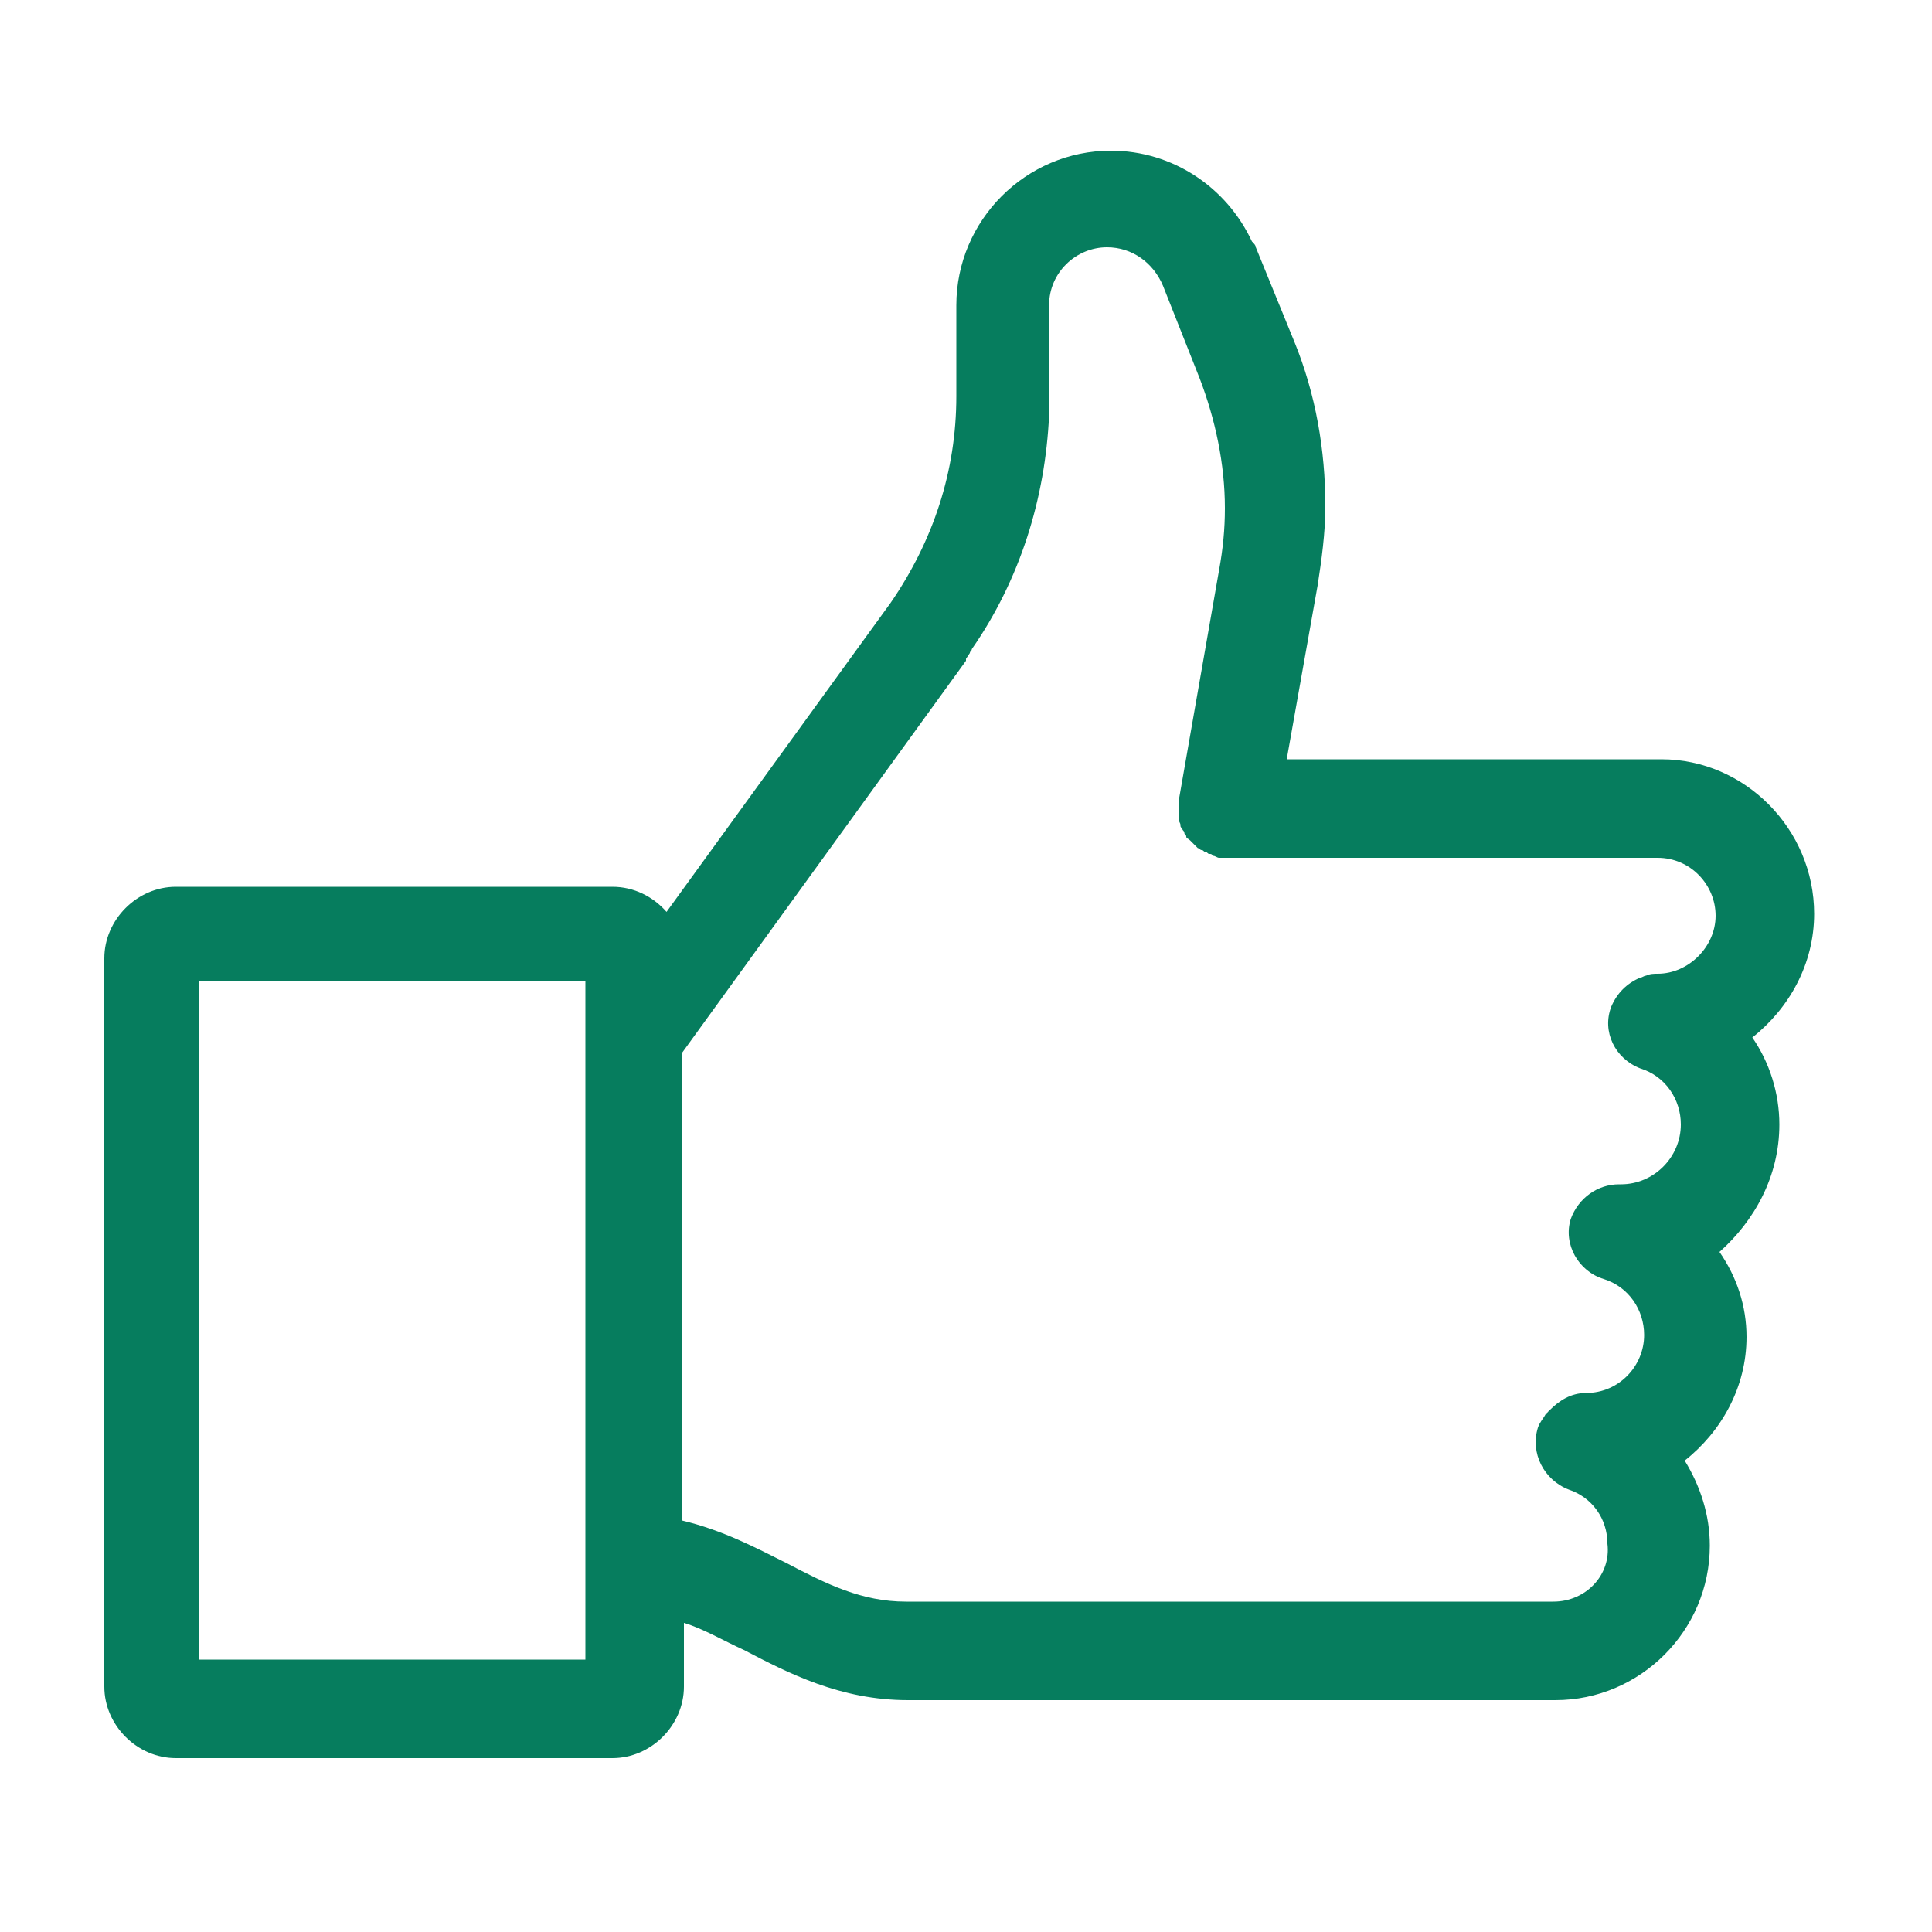
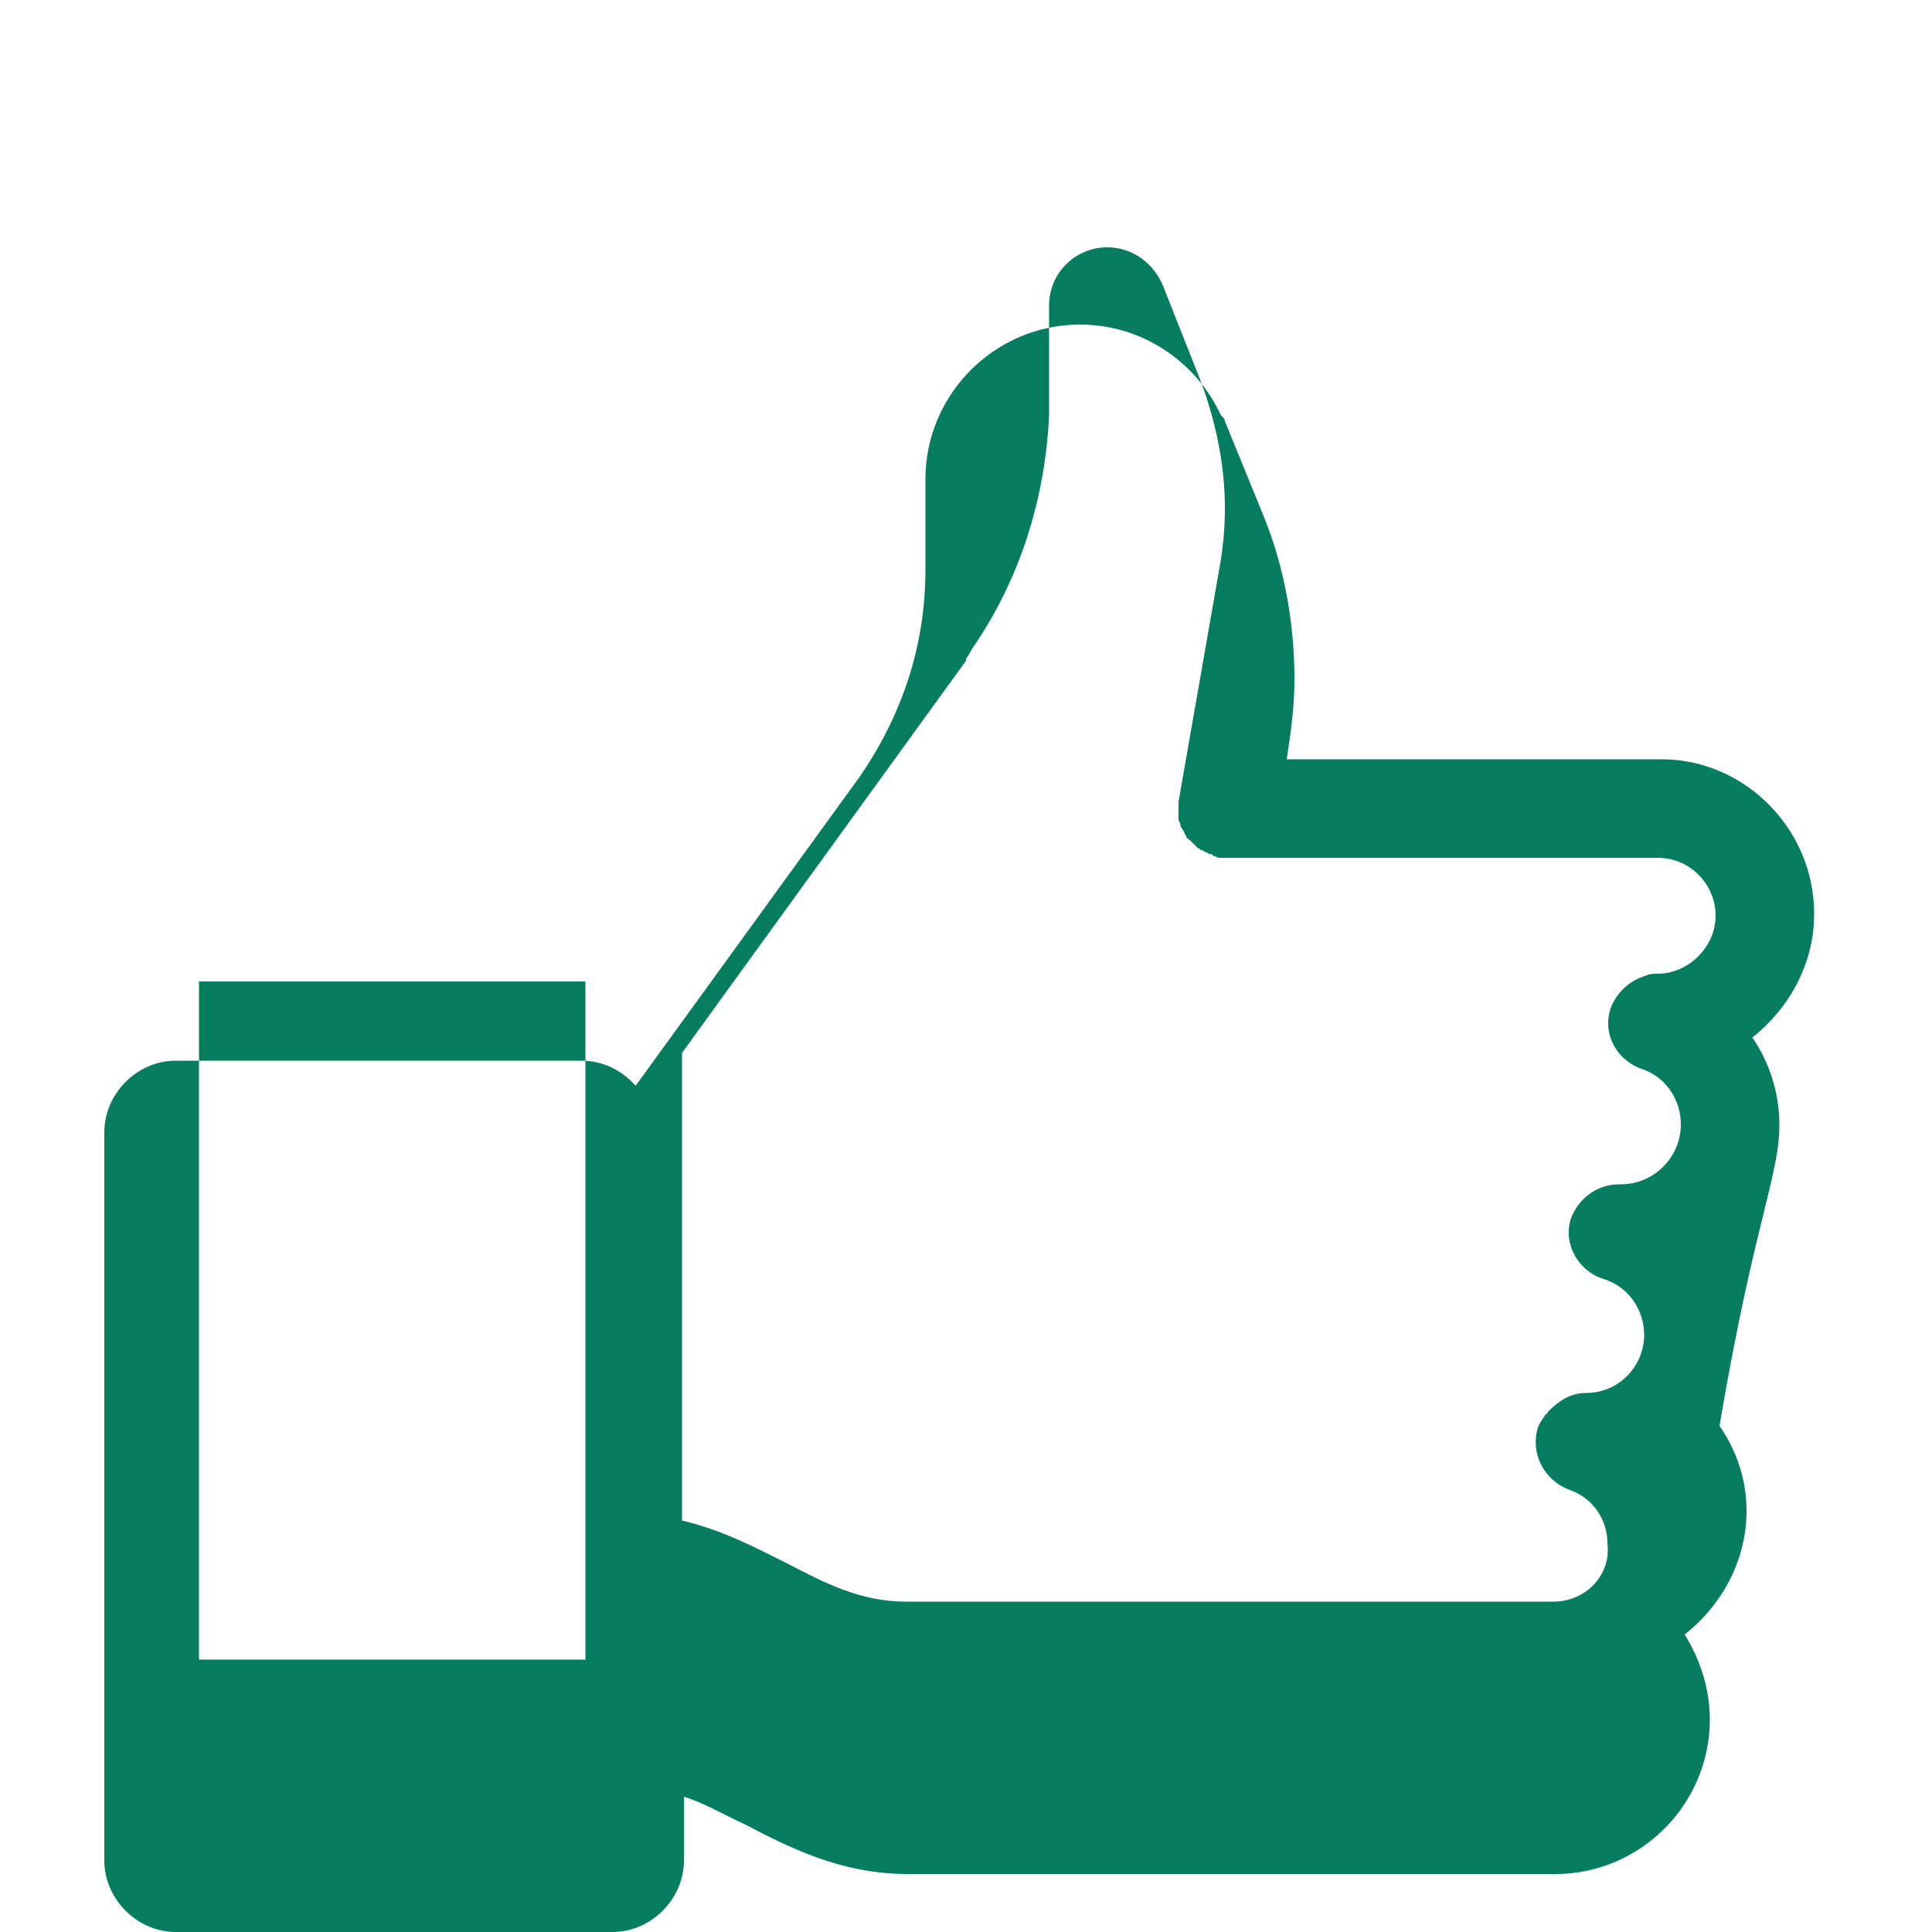
<svg xmlns="http://www.w3.org/2000/svg" fill="#067D5E" version="1.1" x="0px" y="0px" viewBox="0 0 100 100" style="enable-background:new 0 0 100 100;" xml:space="preserve">
  <style type="text/css">
	.st0{fill:#067D5E;}
</style>
  <g>
-     <path d="M92.1,58.2c0-1.6-0.5-3.2-1.4-4.5c1.9-1.5,3.2-3.8,3.2-6.4c0-4.4-3.6-8-7.9-8c0,0,0,0,0,0H66.6l1.6-9c0,0,0,0,0,0   c0.2-1.3,0.4-2.7,0.4-4.1c0-2.9-0.5-5.8-1.6-8.5c0,0,0,0,0,0c0,0,0,0,0,0l-2-4.9c0-0.1-0.1-0.2-0.2-0.3c-1.3-2.8-4.1-4.7-7.3-4.7   c-4.4,0-8,3.6-8,8v4.7c0,3.9-1.2,7.5-3.4,10.7l-11.6,16c-0.7-0.8-1.7-1.3-2.8-1.3H9.1c-2,0-3.7,1.7-3.7,3.7v37.7   c0,2,1.7,3.7,3.7,3.7h22.6c2,0,3.7-1.7,3.7-3.7v-3.3c1,0.3,2,0.9,3.1,1.4c2.3,1.2,5,2.6,8.5,2.6h33.5c4.4,0,8-3.6,8-8   c0-1.6-0.5-3.1-1.3-4.4c1.9-1.5,3.2-3.8,3.2-6.4c0-1.6-0.5-3.1-1.4-4.4C90.8,63.2,92.1,60.9,92.1,58.2z M30.3,85.9h-20V50.8h20   V85.9z M80.4,82.9H46.9c-2.3,0-4.1-0.9-6.2-2c-1.6-0.8-3.3-1.7-5.4-2.2V54.5L50,34.2c0,0,0,0,0,0c0,0,0,0,0-0.1l0.2-0.3   c0-0.1,0.1-0.1,0.1-0.2c2.5-3.6,3.8-7.8,4-12.1c0-0.1,0-0.3,0-0.4v-5.3c0-1.7,1.4-3,3-3c1.3,0,2.4,0.8,2.9,2c0,0,0,0,0,0l1.9,4.8   c0.8,2.1,1.3,4.4,1.3,6.7c0,1.1-0.1,2.1-0.3,3.2c0,0,0,0,0,0l-2.1,12c0,0.1,0,0.2,0,0.2c0,0.1,0,0.1,0,0.2c0,0,0,0,0,0   c0,0.1,0,0.2,0,0.3c0,0.1,0,0.1,0,0.2c0,0.1,0.1,0.2,0.1,0.3c0,0.1,0,0.1,0.1,0.2c0,0.1,0.1,0.1,0.1,0.2c0,0.1,0.1,0.1,0.1,0.2   c0,0.1,0.1,0.1,0.2,0.2c0.1,0.1,0.1,0.1,0.2,0.2c0.1,0.1,0.1,0.1,0.2,0.2c0.1,0,0.1,0.1,0.2,0.1c0.1,0,0.1,0.1,0.2,0.1   c0.1,0,0.1,0.1,0.2,0.1c0.1,0,0.1,0,0.2,0.1c0.1,0,0.2,0.1,0.3,0.1c0,0,0,0,0,0c0.1,0,0.3,0,0.4,0c0,0,0,0,0,0h22.3   c1.7,0,3,1.4,3,3s-1.4,3-3,3c-0.2,0-0.4,0-0.6,0.1c-0.1,0-0.2,0.1-0.3,0.1c0,0,0,0,0,0c-0.7,0.3-1.2,0.8-1.5,1.5   c-0.5,1.3,0.2,2.7,1.5,3.2c1.3,0.4,2.1,1.6,2.1,2.9c0,1.7-1.4,3.1-3.1,3.1c0,0-0.1,0-0.1,0c-1.1,0-2.1,0.7-2.5,1.8   c-0.4,1.3,0.4,2.7,1.7,3.1c1.3,0.4,2.1,1.6,2.1,2.9c0,1.6-1.3,3-3,3c-0.8,0-1.4,0.4-1.9,0.9c0,0-0.1,0.1-0.1,0.1c0,0,0,0.1-0.1,0.1   c-0.1,0.2-0.3,0.4-0.4,0.7c-0.4,1.3,0.3,2.7,1.6,3.2c1.2,0.4,2,1.5,2,2.8C83.4,81.5,82.1,82.9,80.4,82.9z" />
+     <path d="M92.1,58.2c0-1.6-0.5-3.2-1.4-4.5c1.9-1.5,3.2-3.8,3.2-6.4c0-4.4-3.6-8-7.9-8c0,0,0,0,0,0H66.6c0,0,0,0,0,0   c0.2-1.3,0.4-2.7,0.4-4.1c0-2.9-0.5-5.8-1.6-8.5c0,0,0,0,0,0c0,0,0,0,0,0l-2-4.9c0-0.1-0.1-0.2-0.2-0.3c-1.3-2.8-4.1-4.7-7.3-4.7   c-4.4,0-8,3.6-8,8v4.7c0,3.9-1.2,7.5-3.4,10.7l-11.6,16c-0.7-0.8-1.7-1.3-2.8-1.3H9.1c-2,0-3.7,1.7-3.7,3.7v37.7   c0,2,1.7,3.7,3.7,3.7h22.6c2,0,3.7-1.7,3.7-3.7v-3.3c1,0.3,2,0.9,3.1,1.4c2.3,1.2,5,2.6,8.5,2.6h33.5c4.4,0,8-3.6,8-8   c0-1.6-0.5-3.1-1.3-4.4c1.9-1.5,3.2-3.8,3.2-6.4c0-1.6-0.5-3.1-1.4-4.4C90.8,63.2,92.1,60.9,92.1,58.2z M30.3,85.9h-20V50.8h20   V85.9z M80.4,82.9H46.9c-2.3,0-4.1-0.9-6.2-2c-1.6-0.8-3.3-1.7-5.4-2.2V54.5L50,34.2c0,0,0,0,0,0c0,0,0,0,0-0.1l0.2-0.3   c0-0.1,0.1-0.1,0.1-0.2c2.5-3.6,3.8-7.8,4-12.1c0-0.1,0-0.3,0-0.4v-5.3c0-1.7,1.4-3,3-3c1.3,0,2.4,0.8,2.9,2c0,0,0,0,0,0l1.9,4.8   c0.8,2.1,1.3,4.4,1.3,6.7c0,1.1-0.1,2.1-0.3,3.2c0,0,0,0,0,0l-2.1,12c0,0.1,0,0.2,0,0.2c0,0.1,0,0.1,0,0.2c0,0,0,0,0,0   c0,0.1,0,0.2,0,0.3c0,0.1,0,0.1,0,0.2c0,0.1,0.1,0.2,0.1,0.3c0,0.1,0,0.1,0.1,0.2c0,0.1,0.1,0.1,0.1,0.2c0,0.1,0.1,0.1,0.1,0.2   c0,0.1,0.1,0.1,0.2,0.2c0.1,0.1,0.1,0.1,0.2,0.2c0.1,0.1,0.1,0.1,0.2,0.2c0.1,0,0.1,0.1,0.2,0.1c0.1,0,0.1,0.1,0.2,0.1   c0.1,0,0.1,0.1,0.2,0.1c0.1,0,0.1,0,0.2,0.1c0.1,0,0.2,0.1,0.3,0.1c0,0,0,0,0,0c0.1,0,0.3,0,0.4,0c0,0,0,0,0,0h22.3   c1.7,0,3,1.4,3,3s-1.4,3-3,3c-0.2,0-0.4,0-0.6,0.1c-0.1,0-0.2,0.1-0.3,0.1c0,0,0,0,0,0c-0.7,0.3-1.2,0.8-1.5,1.5   c-0.5,1.3,0.2,2.7,1.5,3.2c1.3,0.4,2.1,1.6,2.1,2.9c0,1.7-1.4,3.1-3.1,3.1c0,0-0.1,0-0.1,0c-1.1,0-2.1,0.7-2.5,1.8   c-0.4,1.3,0.4,2.7,1.7,3.1c1.3,0.4,2.1,1.6,2.1,2.9c0,1.6-1.3,3-3,3c-0.8,0-1.4,0.4-1.9,0.9c0,0-0.1,0.1-0.1,0.1c0,0,0,0.1-0.1,0.1   c-0.1,0.2-0.3,0.4-0.4,0.7c-0.4,1.3,0.3,2.7,1.6,3.2c1.2,0.4,2,1.5,2,2.8C83.4,81.5,82.1,82.9,80.4,82.9z" />
  </g>
</svg>